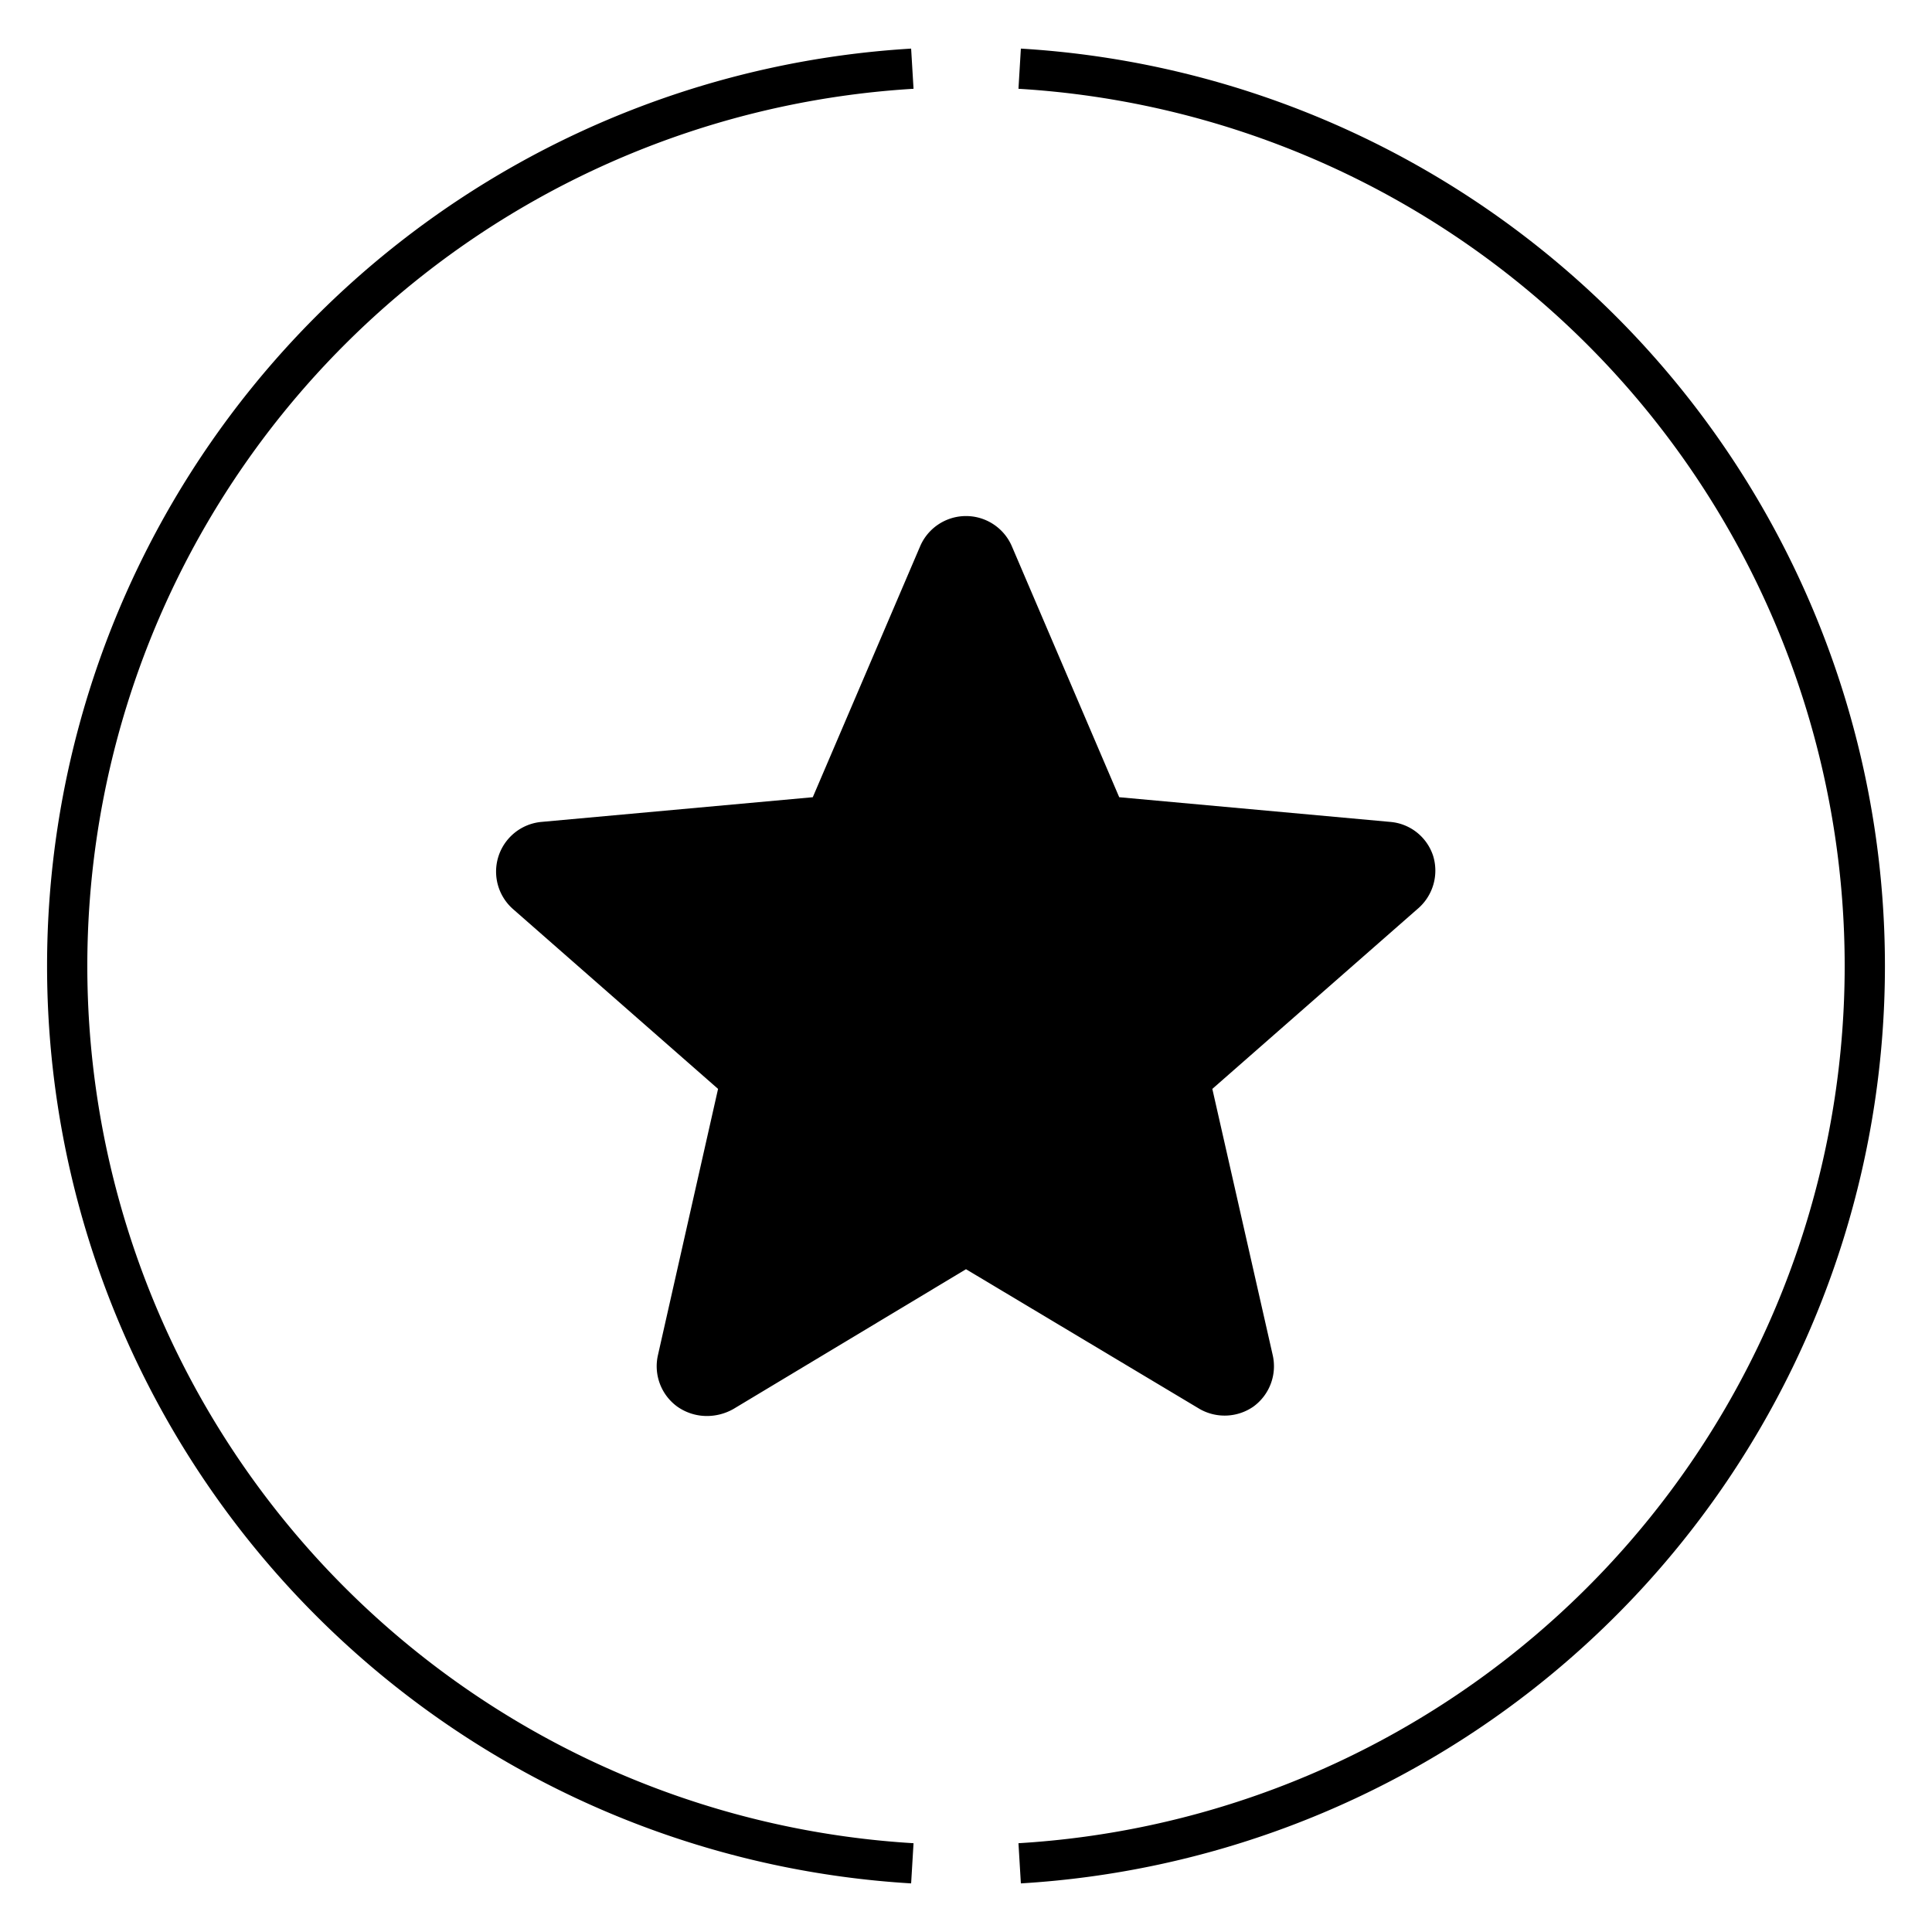
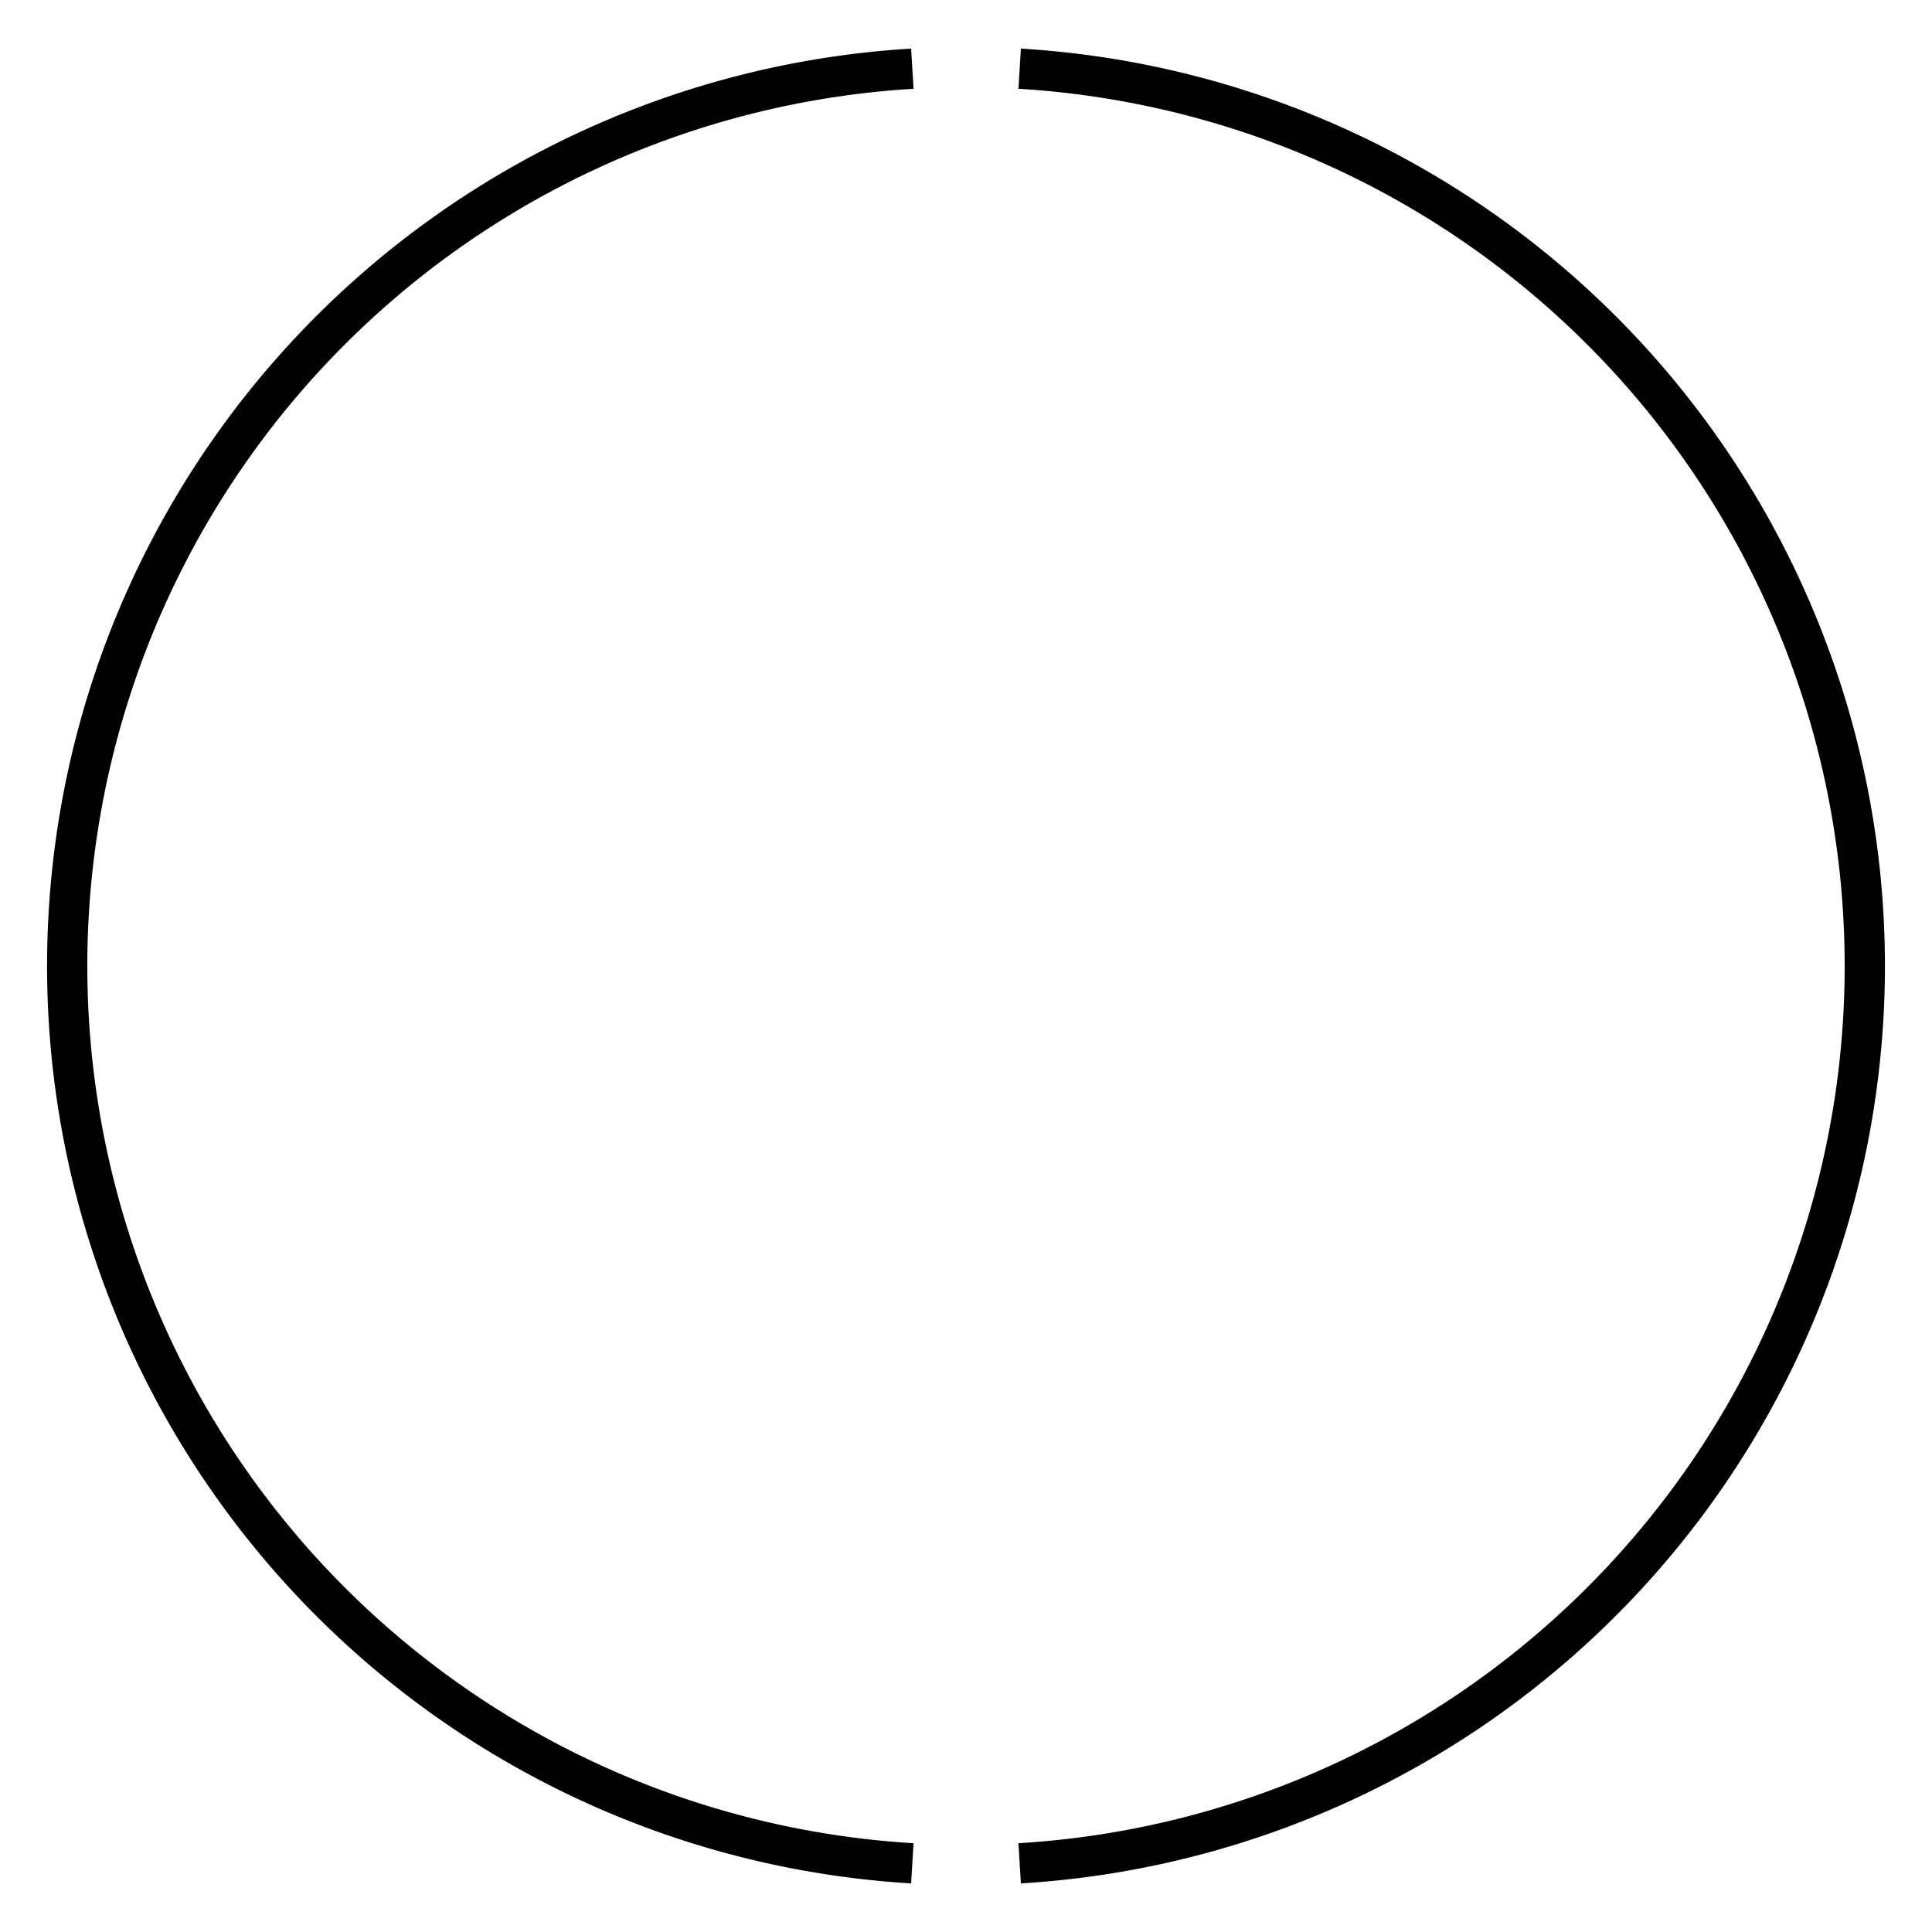
<svg xmlns="http://www.w3.org/2000/svg" id="Layer_1" data-name="Layer 1" viewBox="0 0 72 72">
  <defs>
    <style>.cls-1{fill:none;stroke:#000;stroke-miterlimit:10;stroke-width:1.5px;}</style>
  </defs>
  <path class="cls-1" d="M34,2.56a33.5,33.5,0,0,0,0,66.88" />
  <path class="cls-1" d="M38,69.44A33.5,33.5,0,0,0,38,2.56" />
-   <path d="M53.41,31.9a1.84,1.84,0,0,0-1.6-1.27l-10.1-.92-4-9.35a1.86,1.86,0,0,0-3.42,0l-4,9.35-10.11.92a1.86,1.86,0,0,0-1.06,3.25l7.64,6.7L24.52,50.5a1.86,1.86,0,0,0,.72,1.92,1.91,1.91,0,0,0,1.09.35,2,2,0,0,0,1-.26L36,47.3l8.71,5.21a1.88,1.88,0,0,0,2-.09,1.86,1.86,0,0,0,.72-1.92l-2.25-9.92,7.64-6.7A1.87,1.87,0,0,0,53.41,31.9Z" />
</svg>